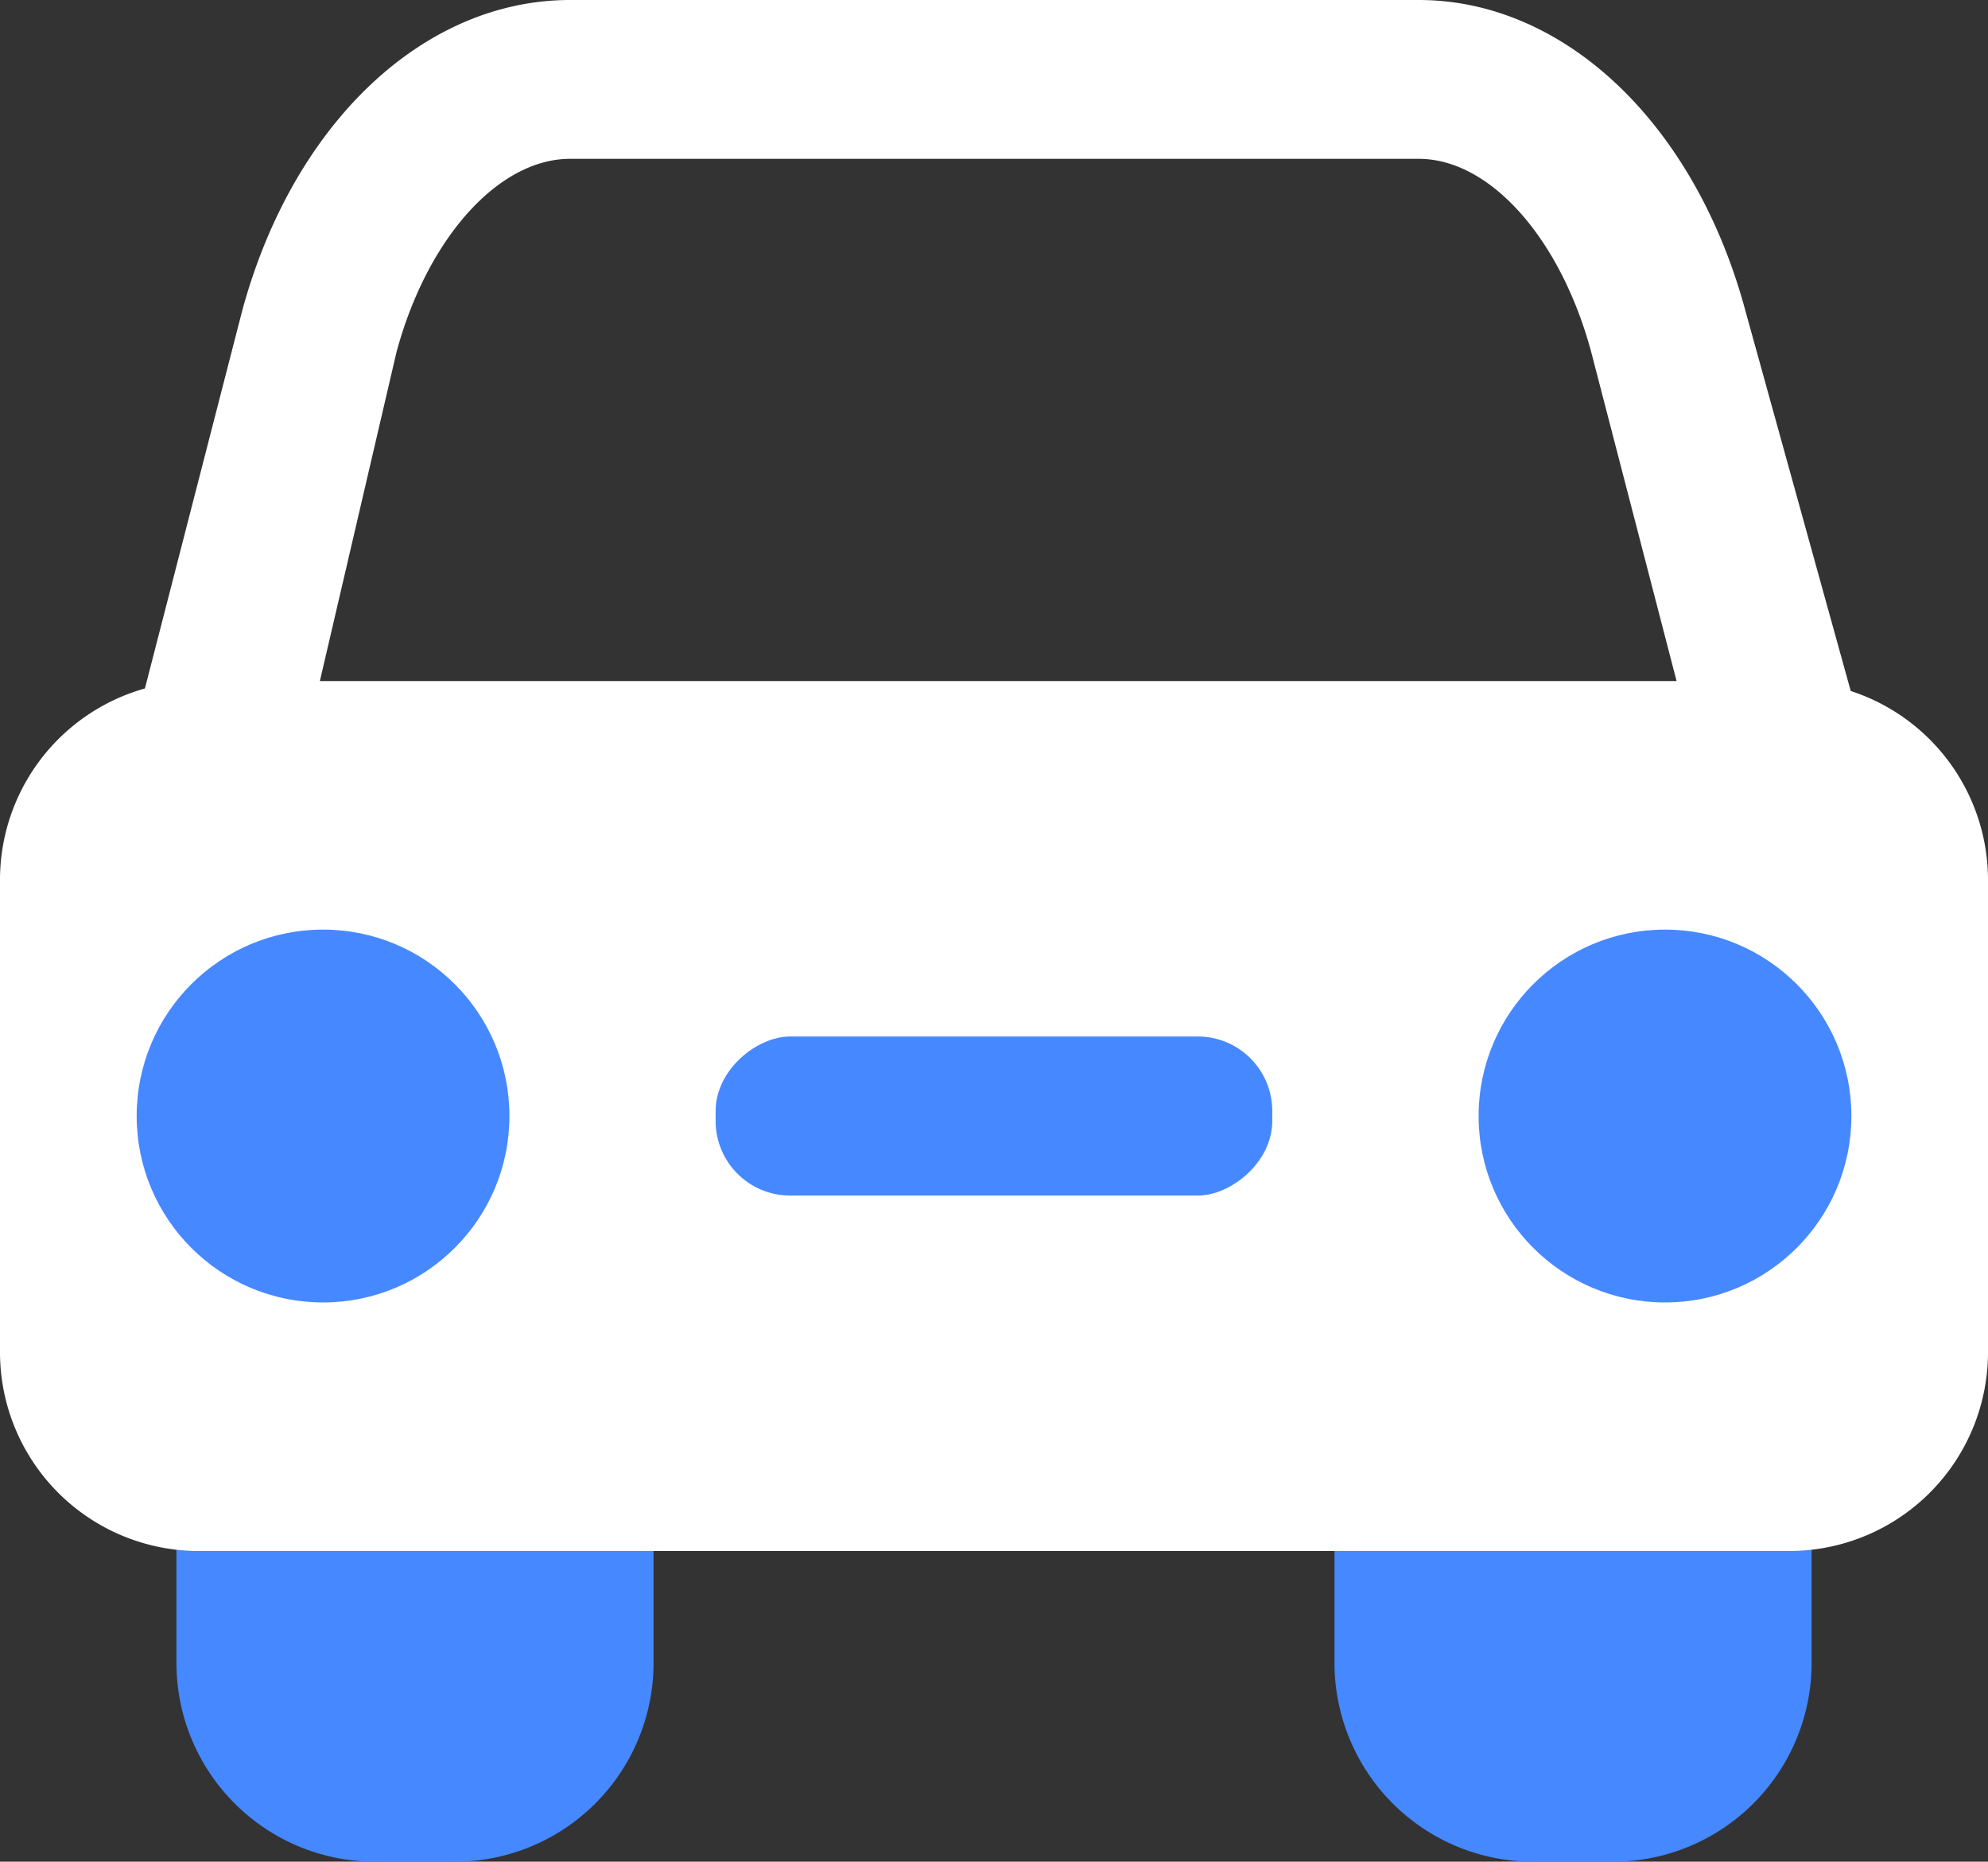
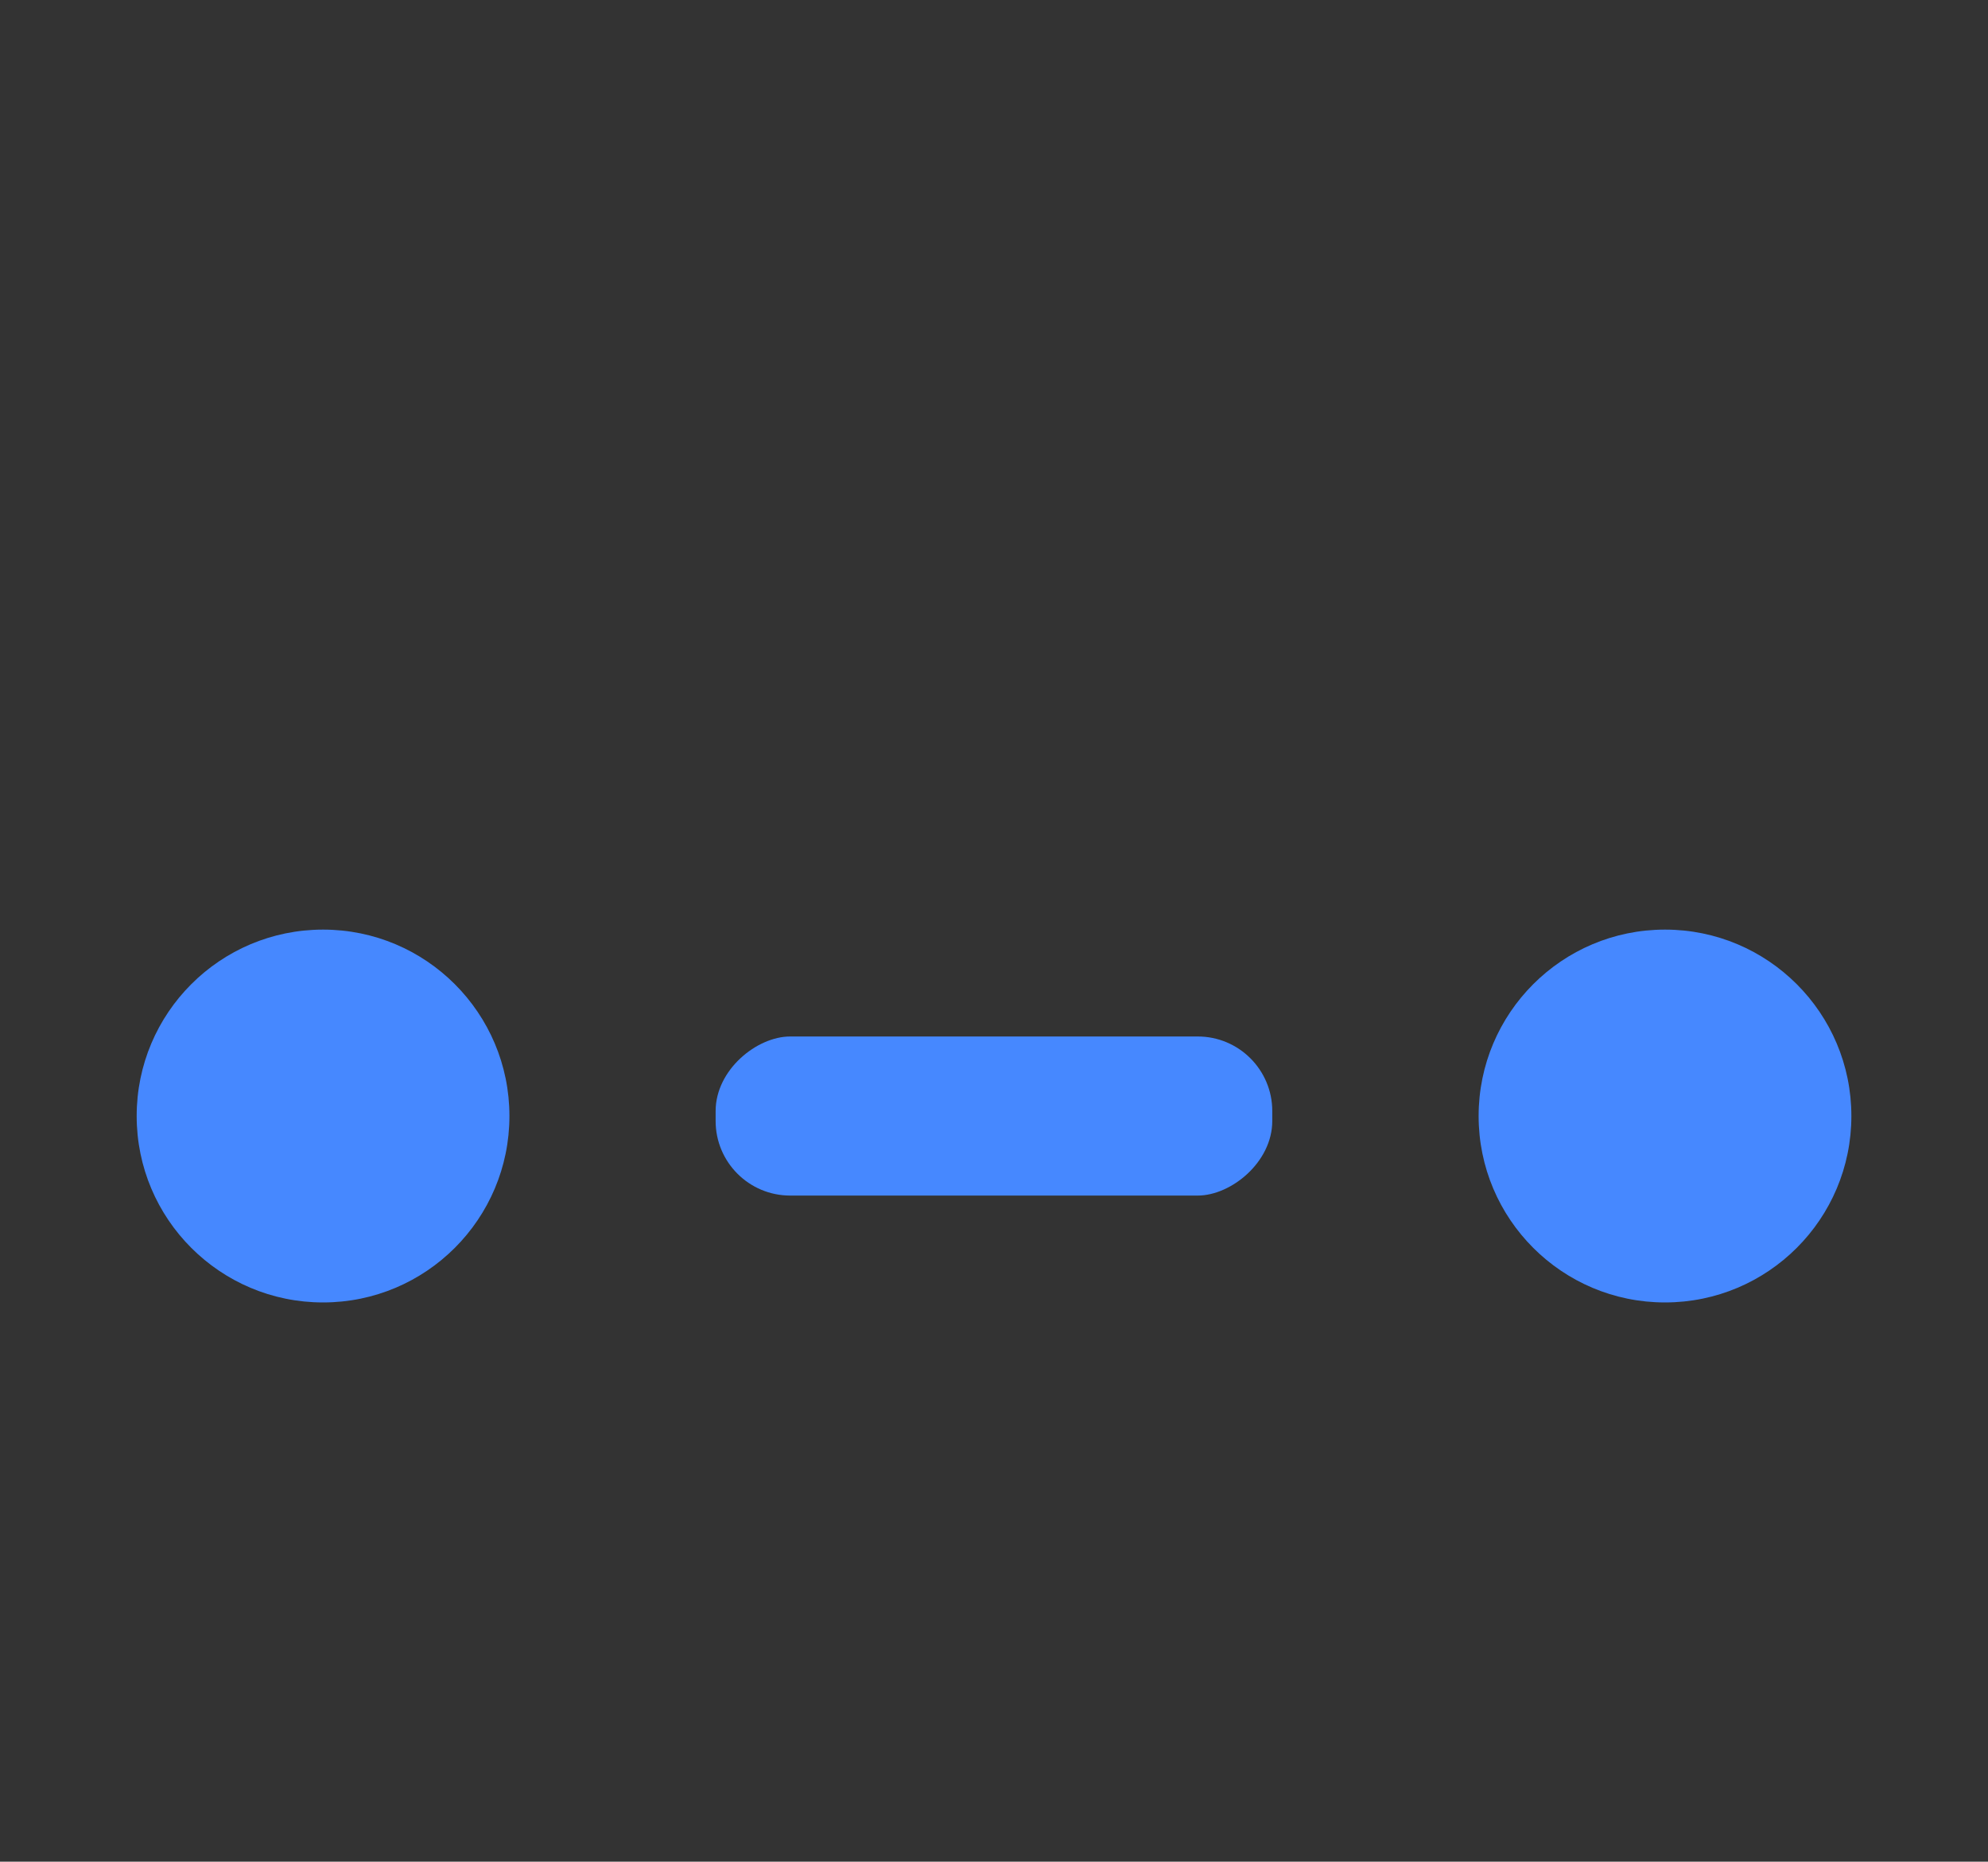
<svg xmlns="http://www.w3.org/2000/svg" width="40" height="37.45" viewBox="0 0 40 37.45">
  <rect x="0" y="0" width="40" height="37.45" fill="#333333" stroke="none" />
  <g id="组_80421" data-name="组 80421" transform="translate(-33.5 -274.04)">
-     <path id="矩形_20046" data-name="矩形 20046" d="M0,0H9.6a0,0,0,0,1,0,0V3.2a4,4,0,0,1-4,4H4a4,4,0,0,1-4-4V0A0,0,0,0,1,0,0Z" transform="translate(37.05 304.29)" fill="#4688ff" />
-     <path id="矩形_20047" data-name="矩形 20047" d="M0,0H9.6a0,0,0,0,1,0,0V3.2a4,4,0,0,1-4,4H4a4,4,0,0,1-4-4V0A0,0,0,0,1,0,0Z" transform="translate(60.351 304.29)" fill="#4688ff" />
-     <path id="联合_698" data-name="联合 698" d="M4,31.2a4,4,0,0,1-4-4V17.7a4,4,0,0,1,2.916-3.851L4.869,6.267C5.884,2.5,8.508,0,11.47,0H28.547c2.939,0,5.566,2.5,6.576,6.267L37.238,13.9A4,4,0,0,1,40,17.7v9.5a4,4,0,0,1-4,4ZM33.734,13.7,32.02,7.095c-.616-2.3-2.04-3.9-3.473-3.9H11.47c-1.441,0-2.876,1.6-3.493,3.892L6.436,13.7Z" transform="translate(33.5 274.04)" fill="#fff" />
    <circle id="椭圆_2746" data-name="椭圆 2746" cx="3.75" cy="3.75" r="3.75" transform="translate(63.251 292.74)" fill="#4688ff" />
    <circle id="椭圆_2747" data-name="椭圆 2747" cx="3.75" cy="3.75" r="3.75" transform="translate(36.25 292.74)" fill="#4688ff" />
    <rect id="矩形_20049" data-name="矩形 20049" width="3.2" height="11.2" rx="1.5" transform="translate(59.099 294.89) rotate(90)" fill="#4688ff" />
  </g>
</svg>